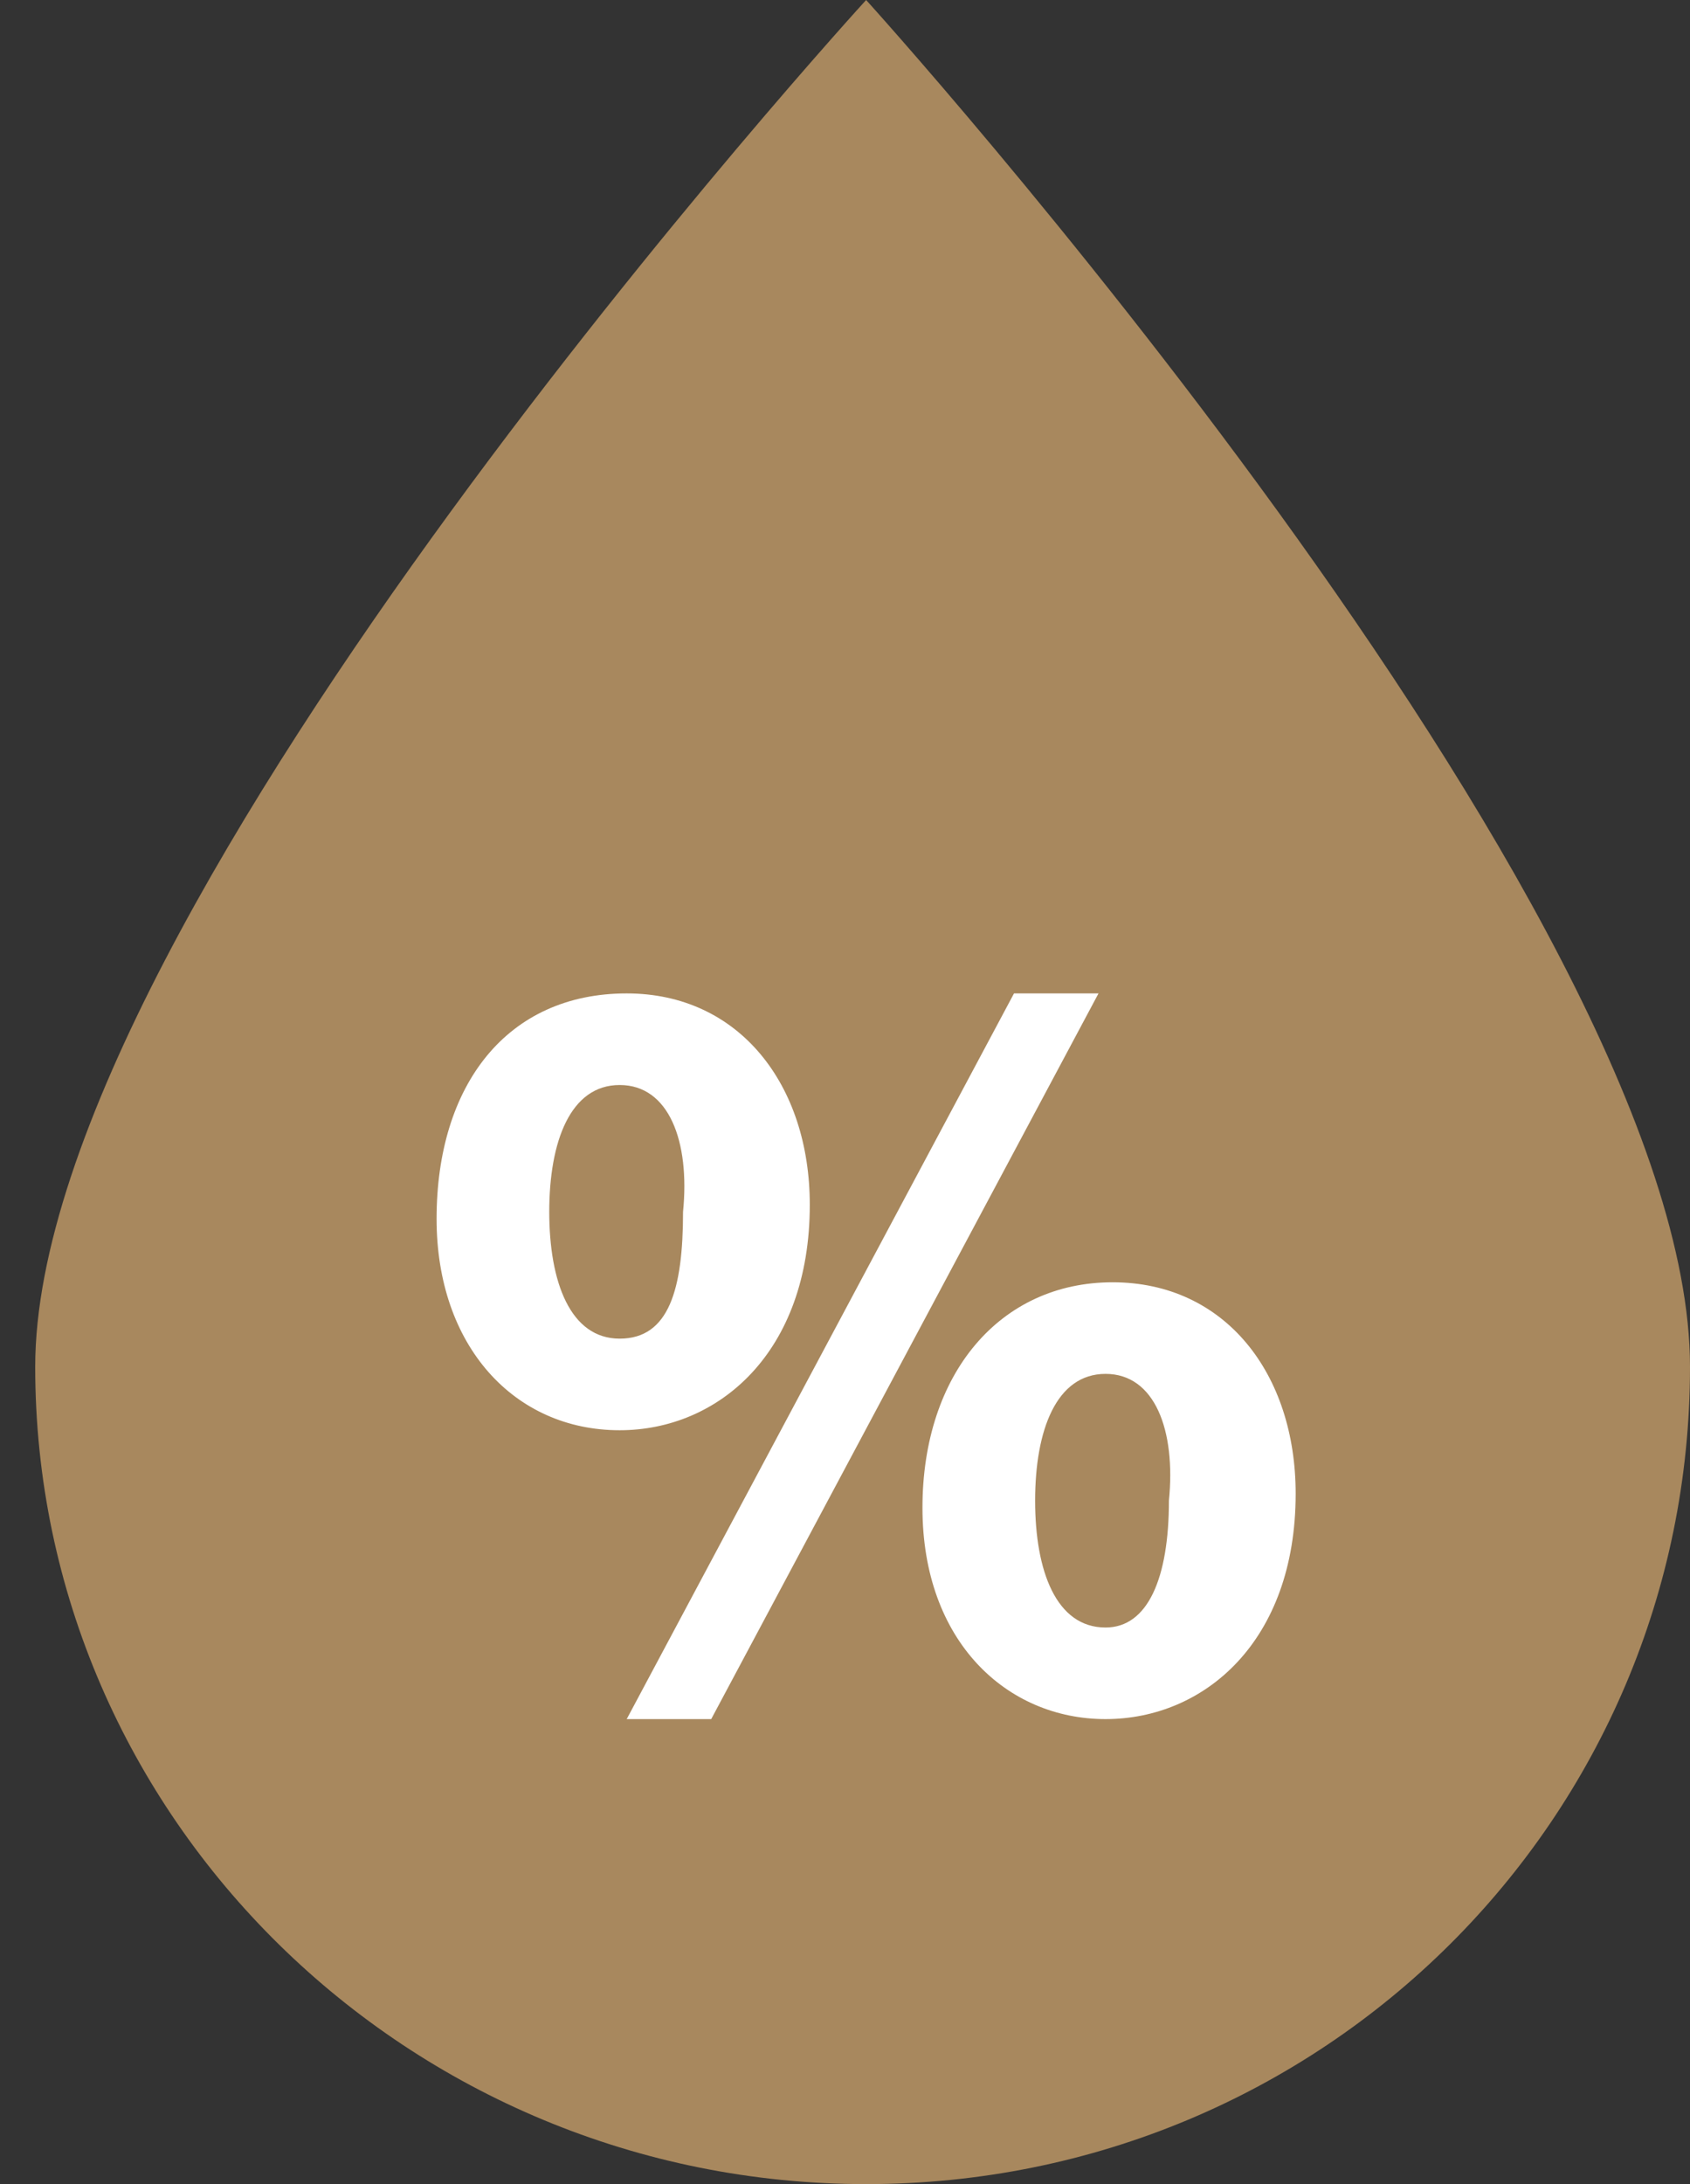
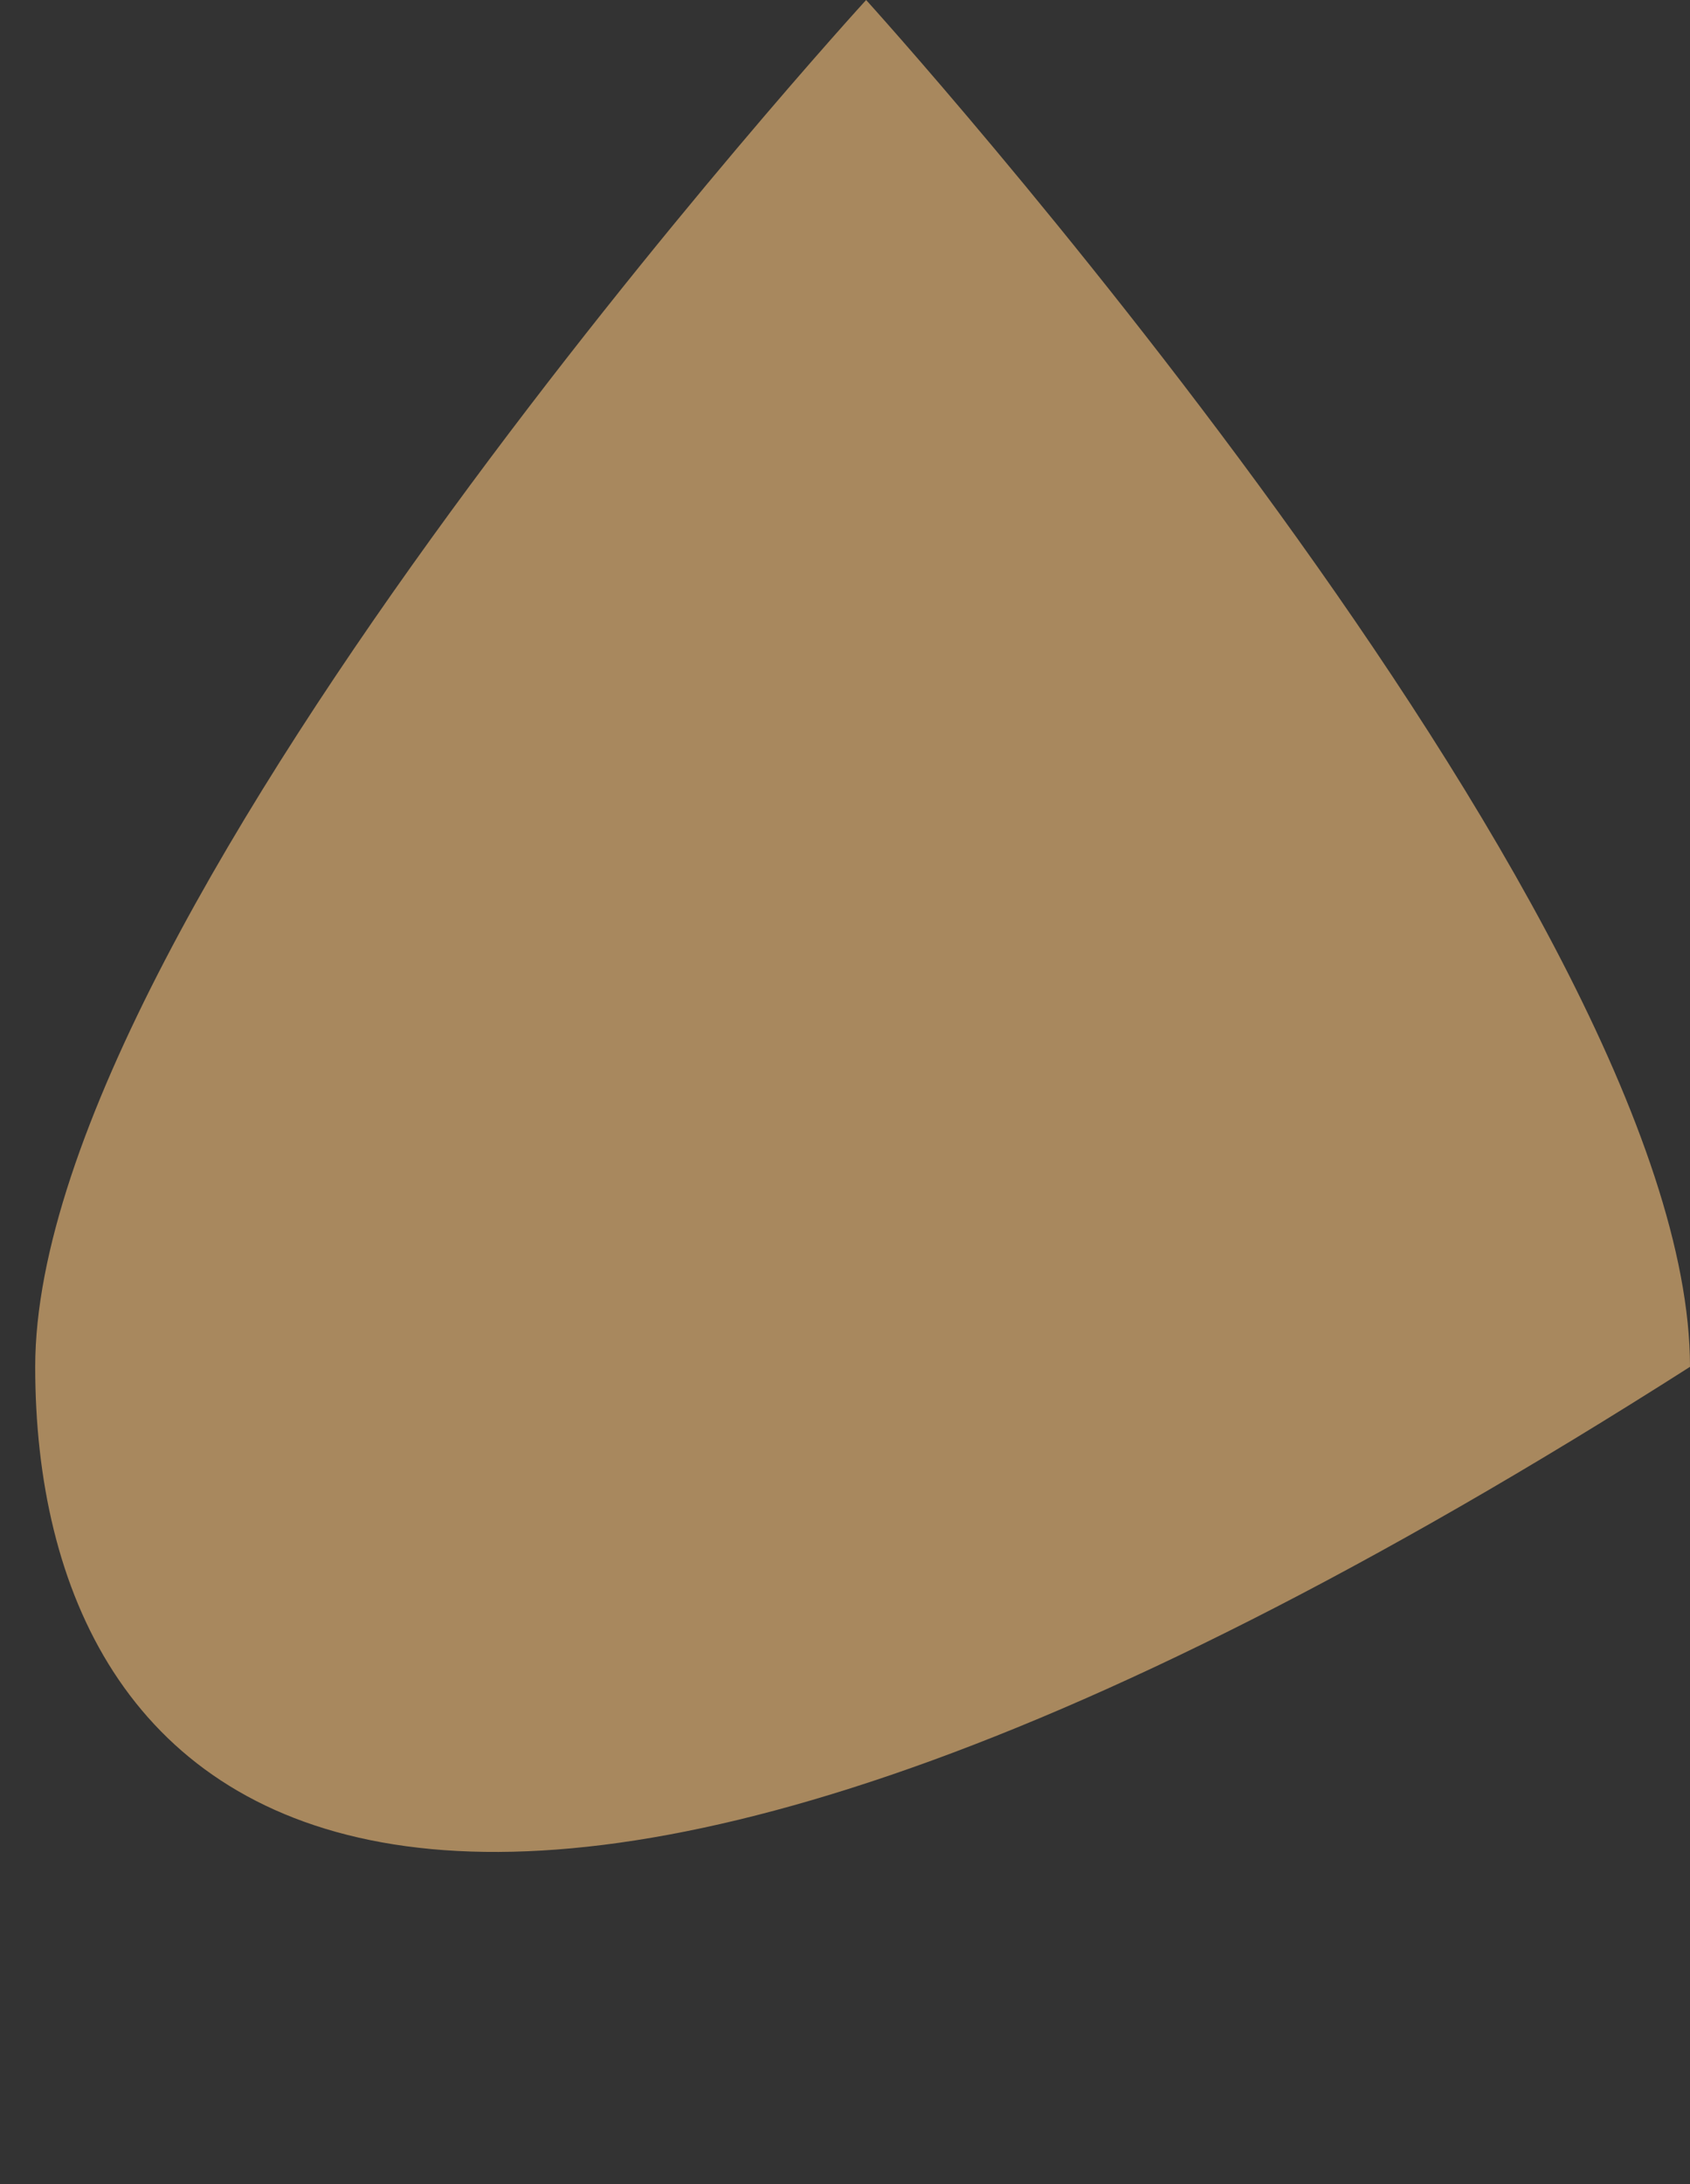
<svg xmlns="http://www.w3.org/2000/svg" version="1.1" id="Layer_1" x="0px" y="0px" viewBox="0 0 24 31" style="enable-background:new 0 0 24 31;" xml:space="preserve">
  <rect x="0" y="0" width="24" height="31" fill="#333333" stroke="none" />
  <style type="text/css">
	.st0{fill:#A8885E;}
	.st1{fill:#FFFFFF;}
</style>
-   <path class="st0" d="M24,19.4C24,25.8,18.8,31,12.3,31C5.8,31,0.5,25.8,0.5,19.4C0.5,12.9,12.3,0,12.3,0S24,12.9,24,19.4z" />
-   <path class="st1" d="M8.9,14.1c1.6,0,2.6,1.3,2.6,3c0,2.1-1.3,3.2-2.7,3.2c-1.5,0-2.6-1.2-2.6-3C6.2,15.4,7.2,14.1,8.9,14.1  L8.9,14.1z M8.8,15.4c-0.7,0-1,0.8-1,1.8c0,1,0.3,1.8,1,1.8c0.7,0,0.9-0.7,0.9-1.8C9.8,16.2,9.5,15.4,8.8,15.4L8.8,15.4L8.8,15.4z   M8.9,24.4l5.5-10.3h1.2l-5.5,10.3H8.9z M15.8,18.2c1.6,0,2.6,1.3,2.6,3c0,2.1-1.3,3.2-2.7,3.2c-1.4,0-2.6-1.1-2.6-3  C13.1,19.5,14.2,18.2,15.8,18.2L15.8,18.2z M15.7,19.5c-0.7,0-1,0.8-1,1.8c0,1,0.3,1.8,1,1.8c0.6,0,0.9-0.7,0.9-1.8  C16.7,20.3,16.4,19.5,15.7,19.5L15.7,19.5z" />
+   <path class="st0" d="M24,19.4C5.8,31,0.5,25.8,0.5,19.4C0.5,12.9,12.3,0,12.3,0S24,12.9,24,19.4z" />
</svg>